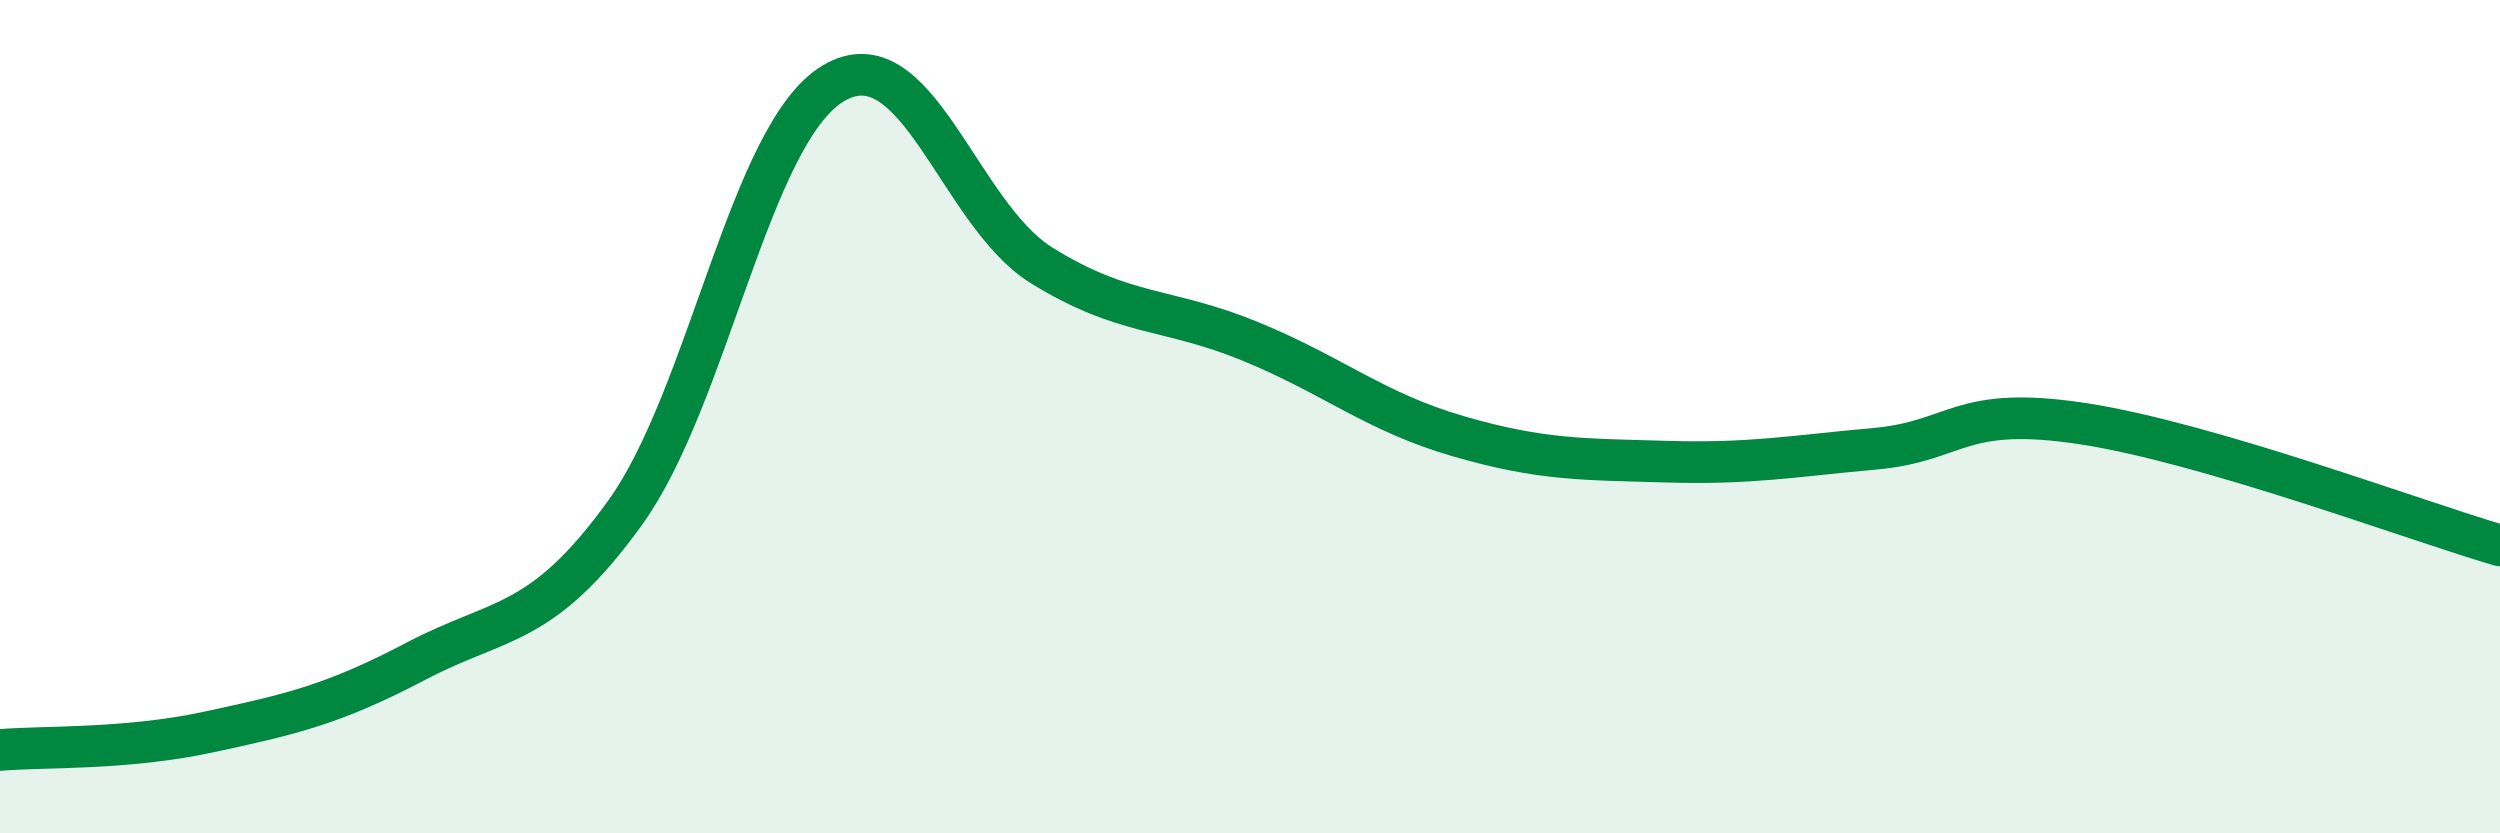
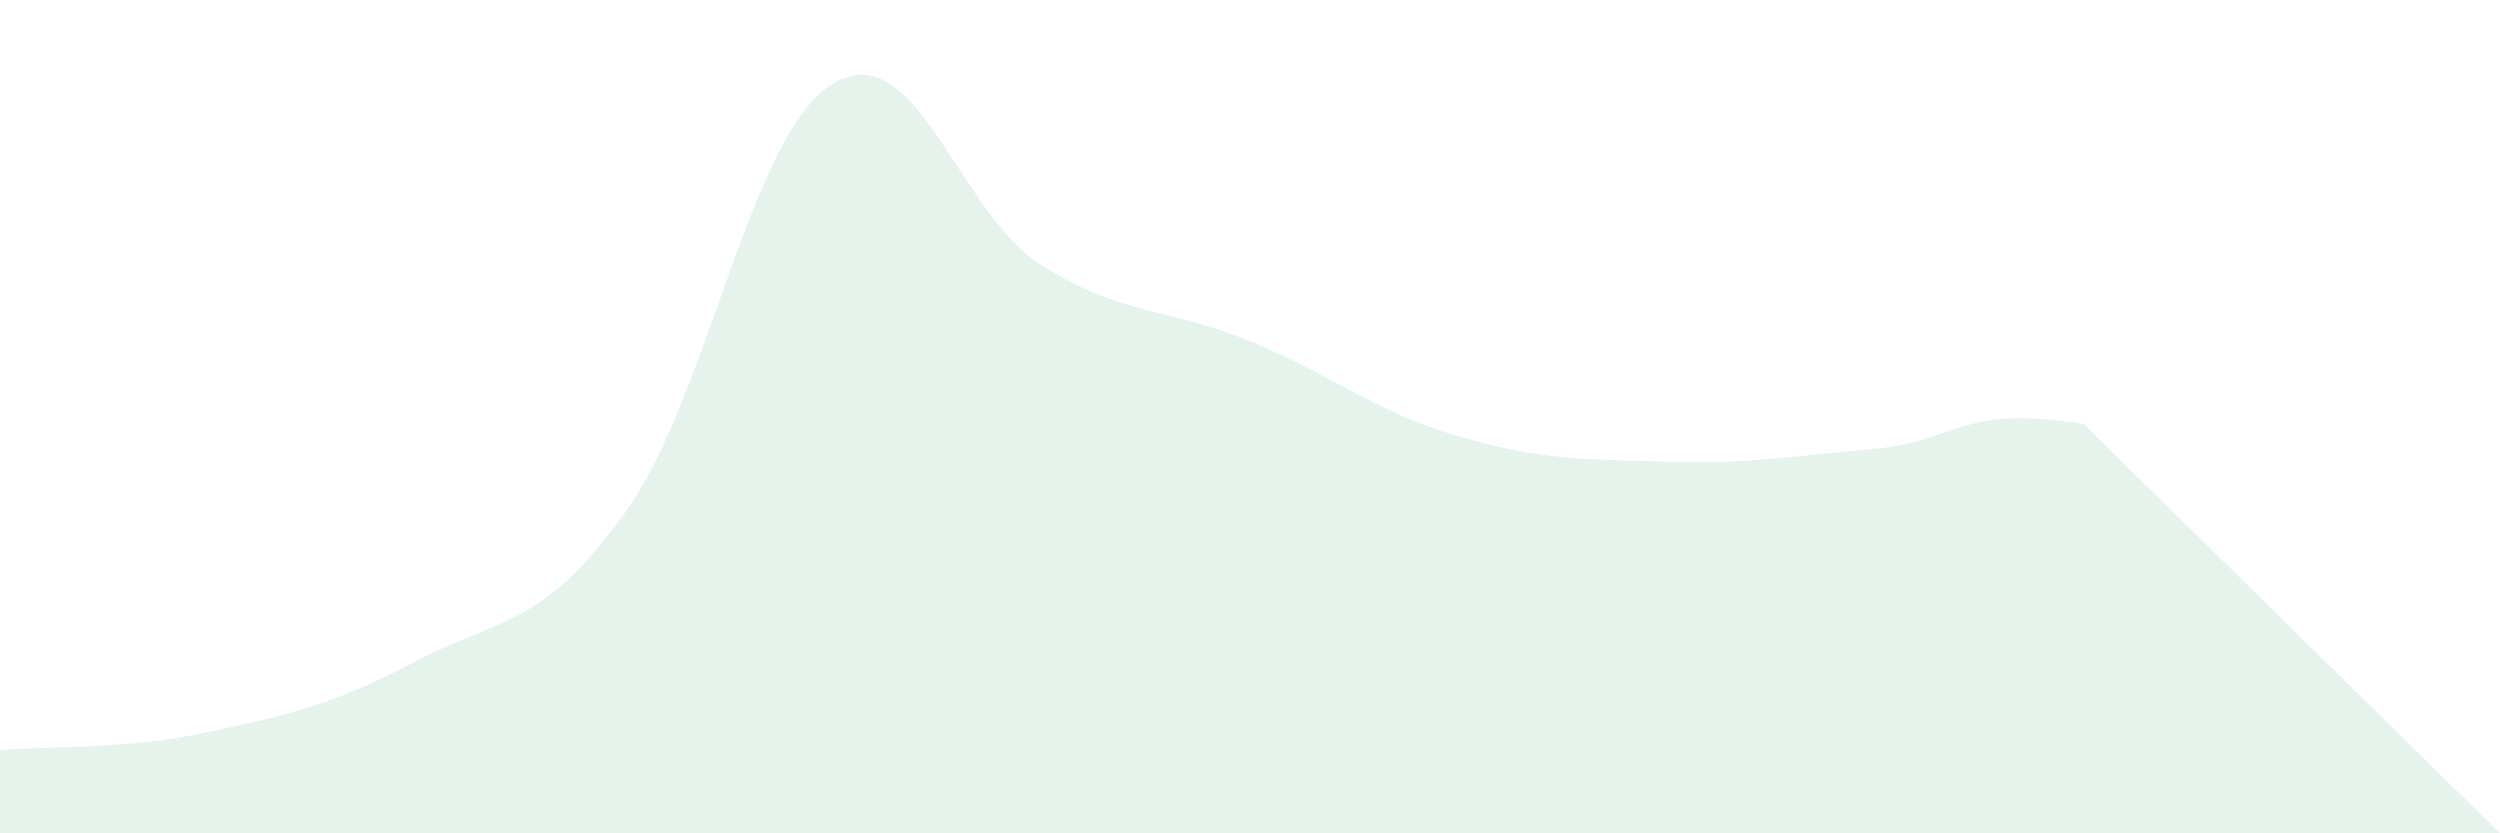
<svg xmlns="http://www.w3.org/2000/svg" width="60" height="20" viewBox="0 0 60 20">
-   <path d="M 0,18 C 1,17.91 3,18 5,17.57 C 7,17.14 8,16.91 10,15.86 C 12,14.81 13,15.08 15,12.31 C 17,9.54 18,3.19 20,2 C 22,0.81 23,5.13 25,6.37 C 27,7.61 28,7.37 30,8.19 C 32,9.01 33,9.89 35,10.47 C 37,11.05 38,11.02 40,11.08 C 42,11.14 43,10.95 45,10.77 C 47,10.59 47,9.71 50,10.17 C 53,10.63 58,12.51 60,13.09L60 20L0 20Z" fill="#008740" opacity="0.1" stroke-linecap="round" stroke-linejoin="round" />
-   <path d="M 0,18 C 1,17.91 3,18 5,17.57 C 7,17.14 8,16.91 10,15.86 C 12,14.81 13,15.08 15,12.31 C 17,9.54 18,3.19 20,2 C 22,0.81 23,5.13 25,6.37 C 27,7.61 28,7.37 30,8.19 C 32,9.01 33,9.89 35,10.47 C 37,11.05 38,11.02 40,11.08 C 42,11.14 43,10.95 45,10.77 C 47,10.59 47,9.71 50,10.17 C 53,10.63 58,12.51 60,13.09" stroke="#008740" stroke-width="1" fill="none" stroke-linecap="round" stroke-linejoin="round" />
+   <path d="M 0,18 C 1,17.91 3,18 5,17.57 C 7,17.14 8,16.91 10,15.86 C 12,14.81 13,15.08 15,12.31 C 17,9.54 18,3.19 20,2 C 22,0.81 23,5.13 25,6.37 C 27,7.61 28,7.37 30,8.19 C 32,9.01 33,9.89 35,10.47 C 37,11.05 38,11.02 40,11.08 C 42,11.14 43,10.95 45,10.77 C 47,10.59 47,9.71 50,10.17 L60 20L0 20Z" fill="#008740" opacity="0.1" stroke-linecap="round" stroke-linejoin="round" />
</svg>